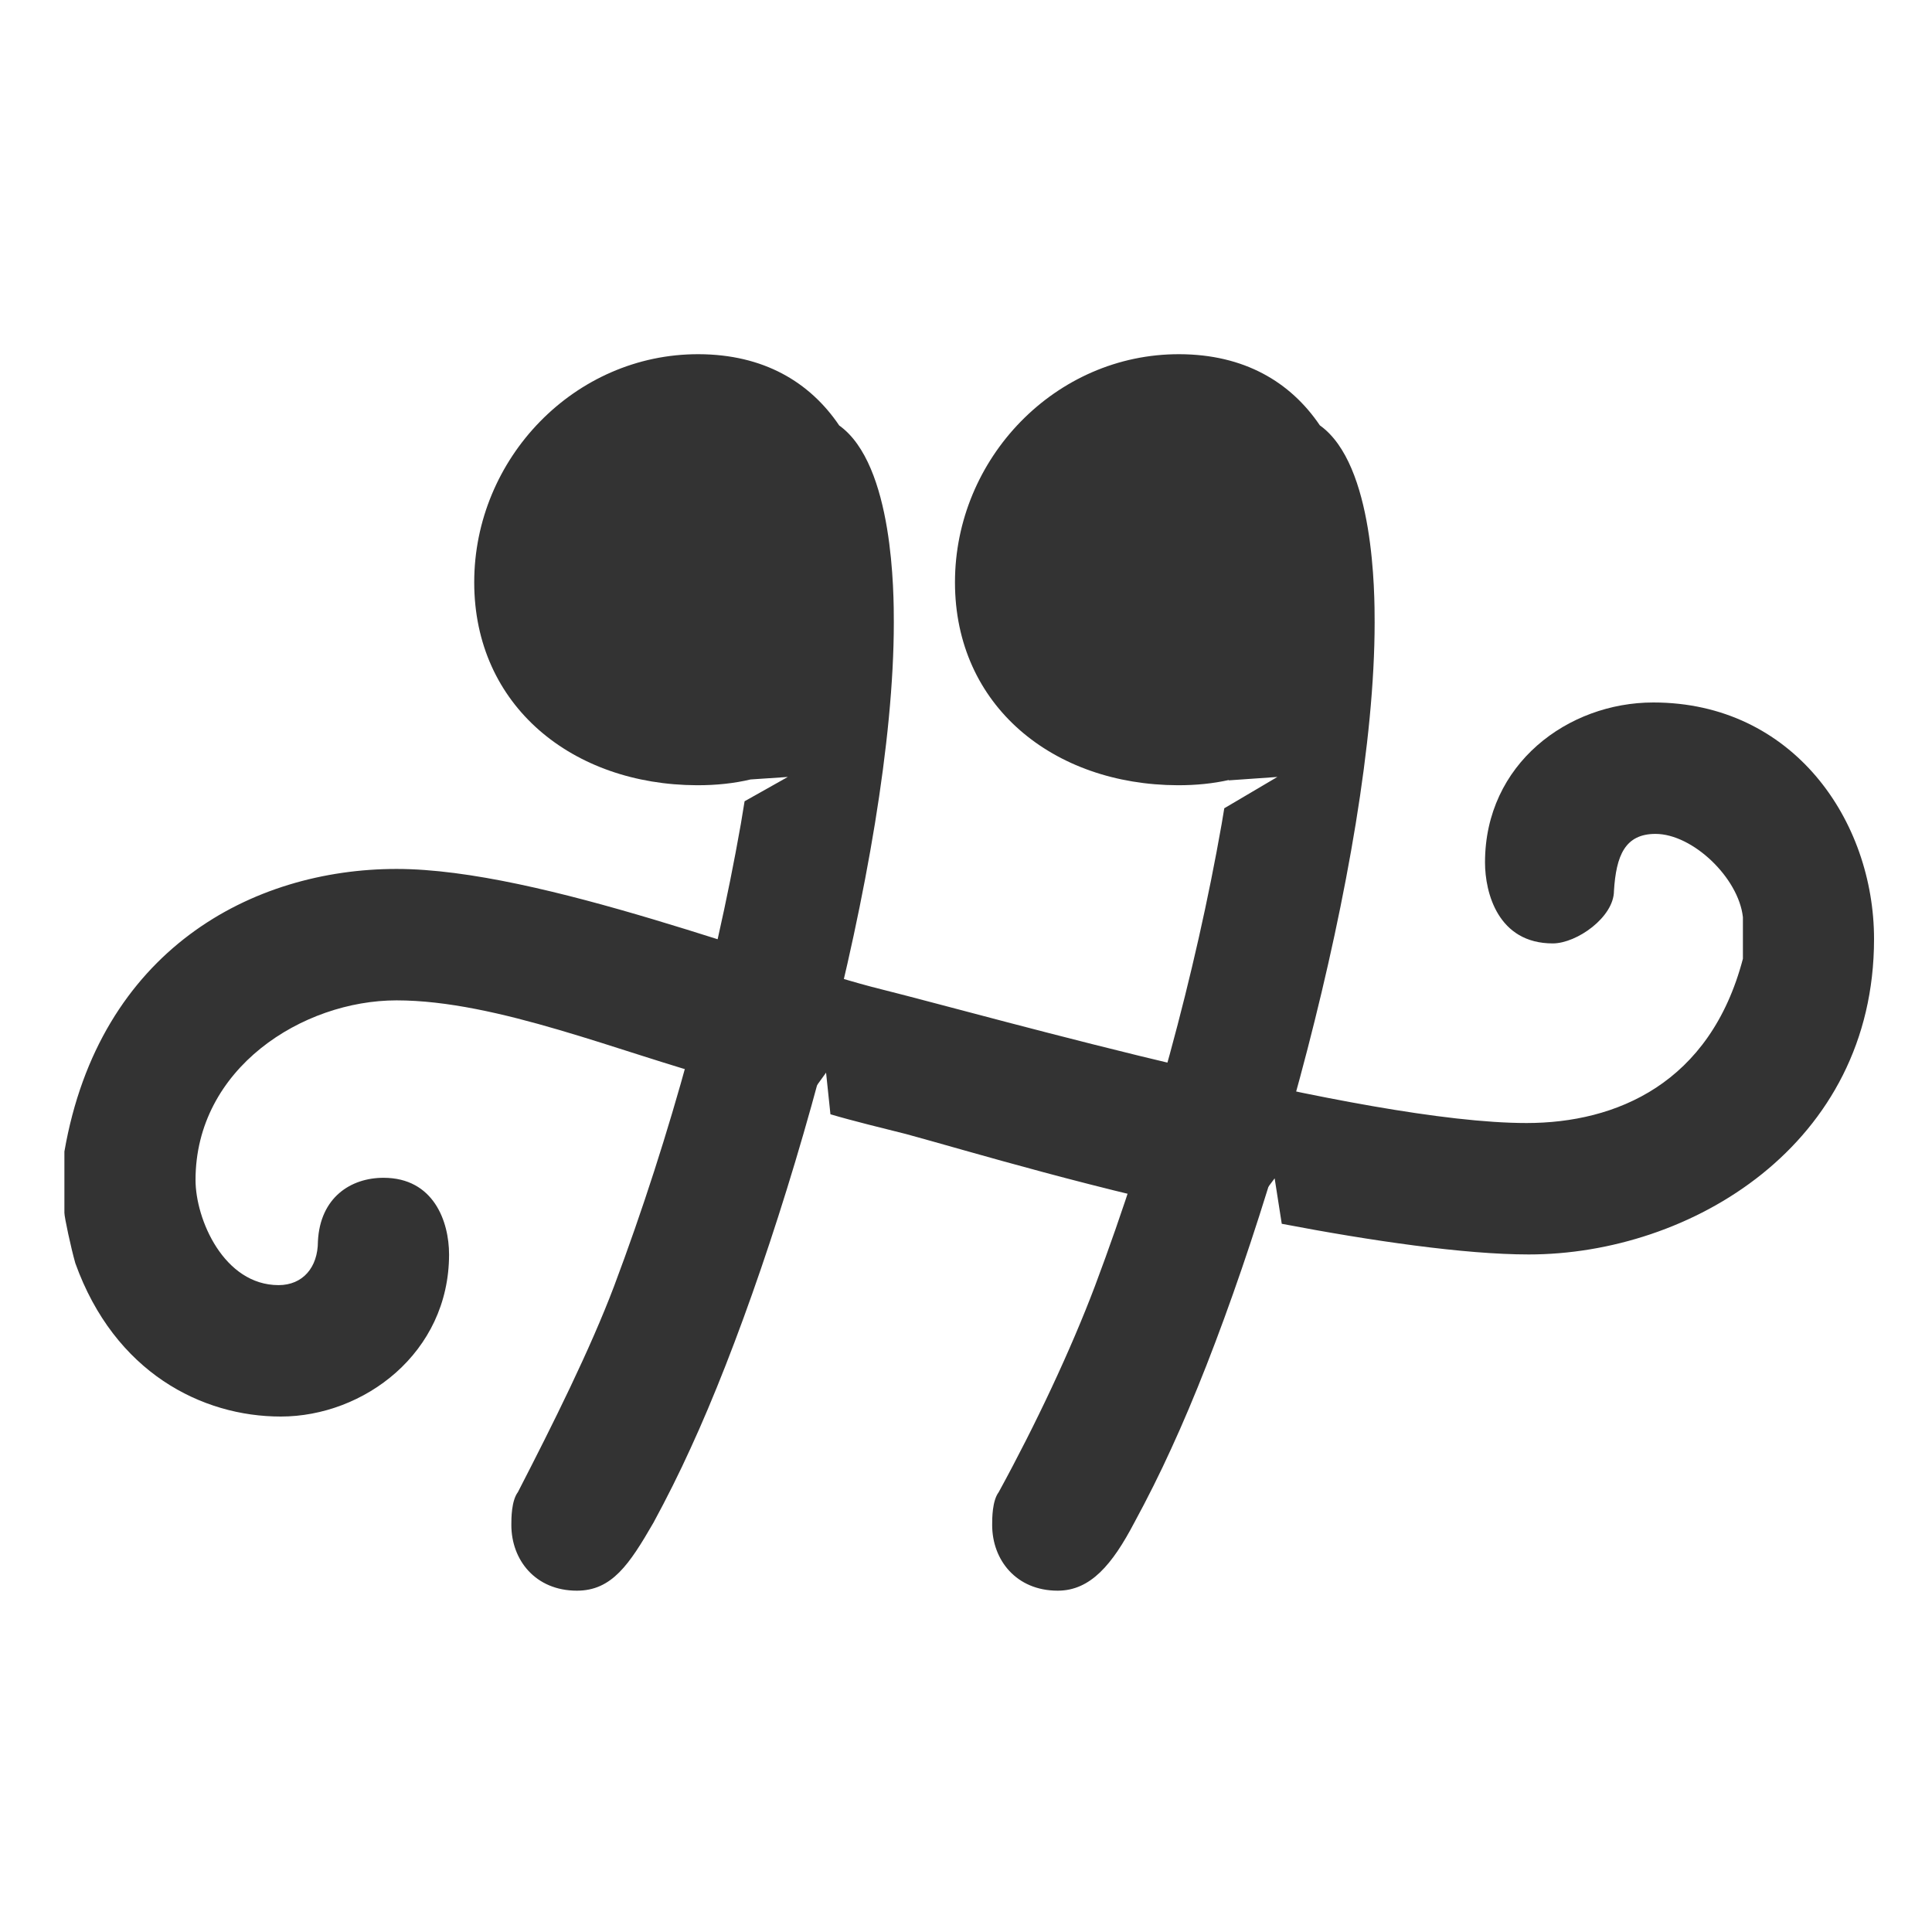
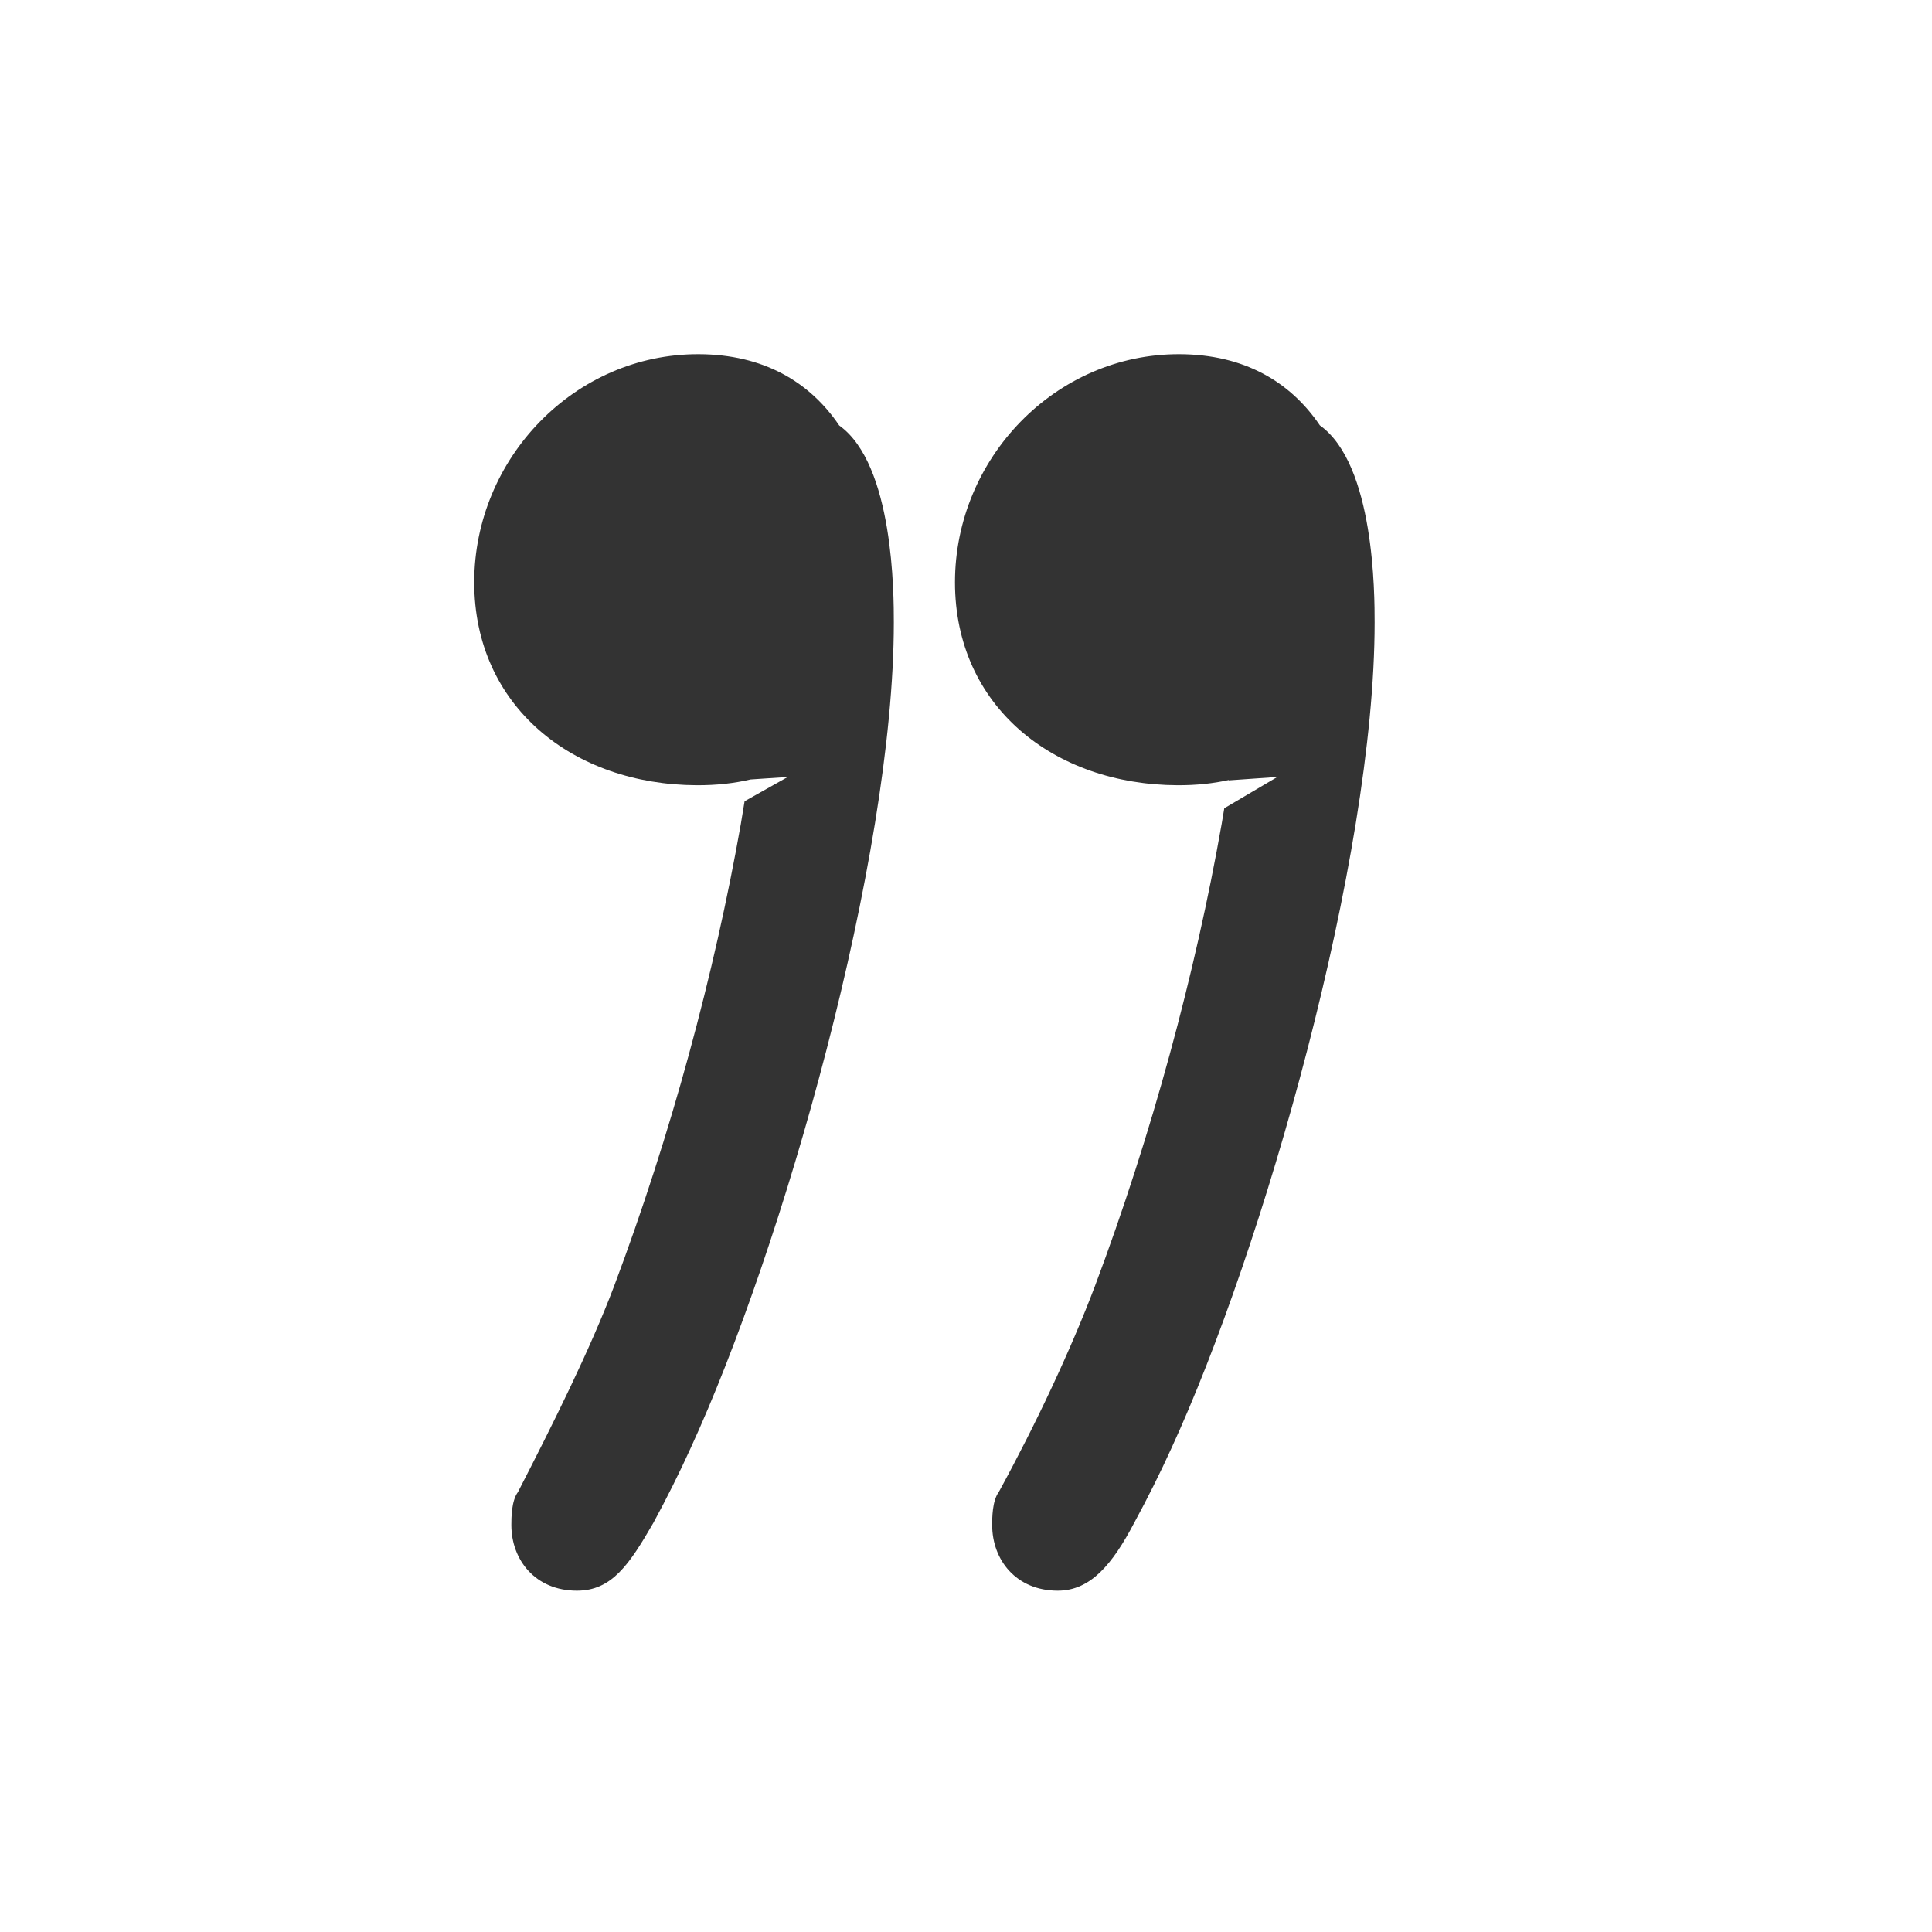
<svg xmlns="http://www.w3.org/2000/svg" id="hs%20logo%20single%20black%20on%20transparent.fw-Page%201" viewBox="0 0 300 300" style="background-color:#ffffff00" version="1.1" xml:space="preserve" x="0px" y="0px" width="300px" height="300px">
  <g id="Layer%201">
    <path d="M 73.637 90.415 C 73.635 109.647 88.942 121.866 108.214 121.931 C 111.239 121.942 114.014 121.636 116.54 121.035 L 122.332 120.644 L 115.619 124.419 L 115.036 127.957 C 110.963 151.085 104.176 176.254 95.352 199.723 C 91.619 209.586 85.85 221.151 80.42 231.694 C 79.402 233.055 79.402 235.776 79.402 236.796 C 79.402 242.238 83.135 247 89.583 247 C 95.013 247 97.728 242.918 101.461 236.456 C 103.497 232.715 105.533 228.633 107.23 224.892 C 121.484 193.941 138.792 133.399 138.792 96.665 C 138.792 92.34 138.794 72.124 130.315 66.07 C 125.729 59.286 118.536 55.034 108.501 55 C 89.229 54.935 73.64 71.183 73.637 90.415 Z" fill="#333333" />
    <path d="M 148.288 90.415 C 148.285 109.647 163.593 121.866 182.864 121.931 C 185.737 121.941 188.382 121.662 190.805 121.12 L 190.797 121.174 L 198.351 120.644 L 190.105 125.508 L 189.697 127.957 C 185.625 151.085 178.838 176.254 170.014 199.723 C 166.281 209.586 160.851 221.151 155.082 231.694 C 154.063 233.055 154.063 235.776 154.063 236.796 C 154.063 242.238 157.797 247 164.245 247 C 169.335 247 172.729 242.918 176.123 236.456 C 178.159 232.715 180.195 228.633 181.892 224.892 C 196.145 193.941 213.453 133.399 213.453 96.665 C 213.453 92.336 213.451 72.089 204.95 66.055 C 200.363 59.28 193.179 55.034 183.151 55 C 163.879 54.935 148.29 71.183 148.288 90.415 Z" fill="#333333" />
-     <path d="M 291 145.813 C 291 127.446 278.443 109.08 256.723 109.08 C 243.488 109.08 230.592 118.603 230.592 133.909 C 230.592 138.671 232.628 146.493 241.112 146.493 C 244.845 146.493 250.615 142.412 250.615 138.33 C 250.954 132.888 252.312 129.487 257.063 129.487 C 262.832 129.487 269.959 136.29 270.638 142.412 L 270.638 148.874 C 265.547 168.261 250.954 174.383 237.04 174.383 C 211.587 174.383 154.572 158.058 136.925 153.636 C 120.296 149.554 83.983 134.929 61.584 134.929 C 39.186 134.929 15.43 147.514 10 178.805 L 10 188.329 C 10 189.009 11.018 193.771 11.697 196.151 C 17.806 213.158 31.38 219.96 43.598 219.96 C 56.494 219.96 69.73 210.096 69.73 194.791 C 69.73 189.689 67.354 182.887 59.548 182.887 C 54.458 182.887 49.706 185.948 49.367 192.75 C 49.367 196.832 46.992 199.553 43.258 199.553 C 34.774 199.553 30.362 189.349 30.362 183.227 C 30.362 165.88 46.992 155.337 61.584 155.337 C 77.196 155.337 96.54 163.5 111.812 167.581 C 116.789 169.006 119.146 170.619 124.212 172.173 L 128.271 166.561 L 128.95 173.023 C 132.285 174.019 137.376 175.262 140.658 176.084 C 150.367 178.719 170.501 184.86 193.125 189.39 L 197.927 182.972 L 199.03 190.029 C 212.913 192.683 227.416 194.791 237.379 194.791 C 262.493 194.791 291 177.785 291 145.813 Z" fill="#333333" />
  </g>
</svg>